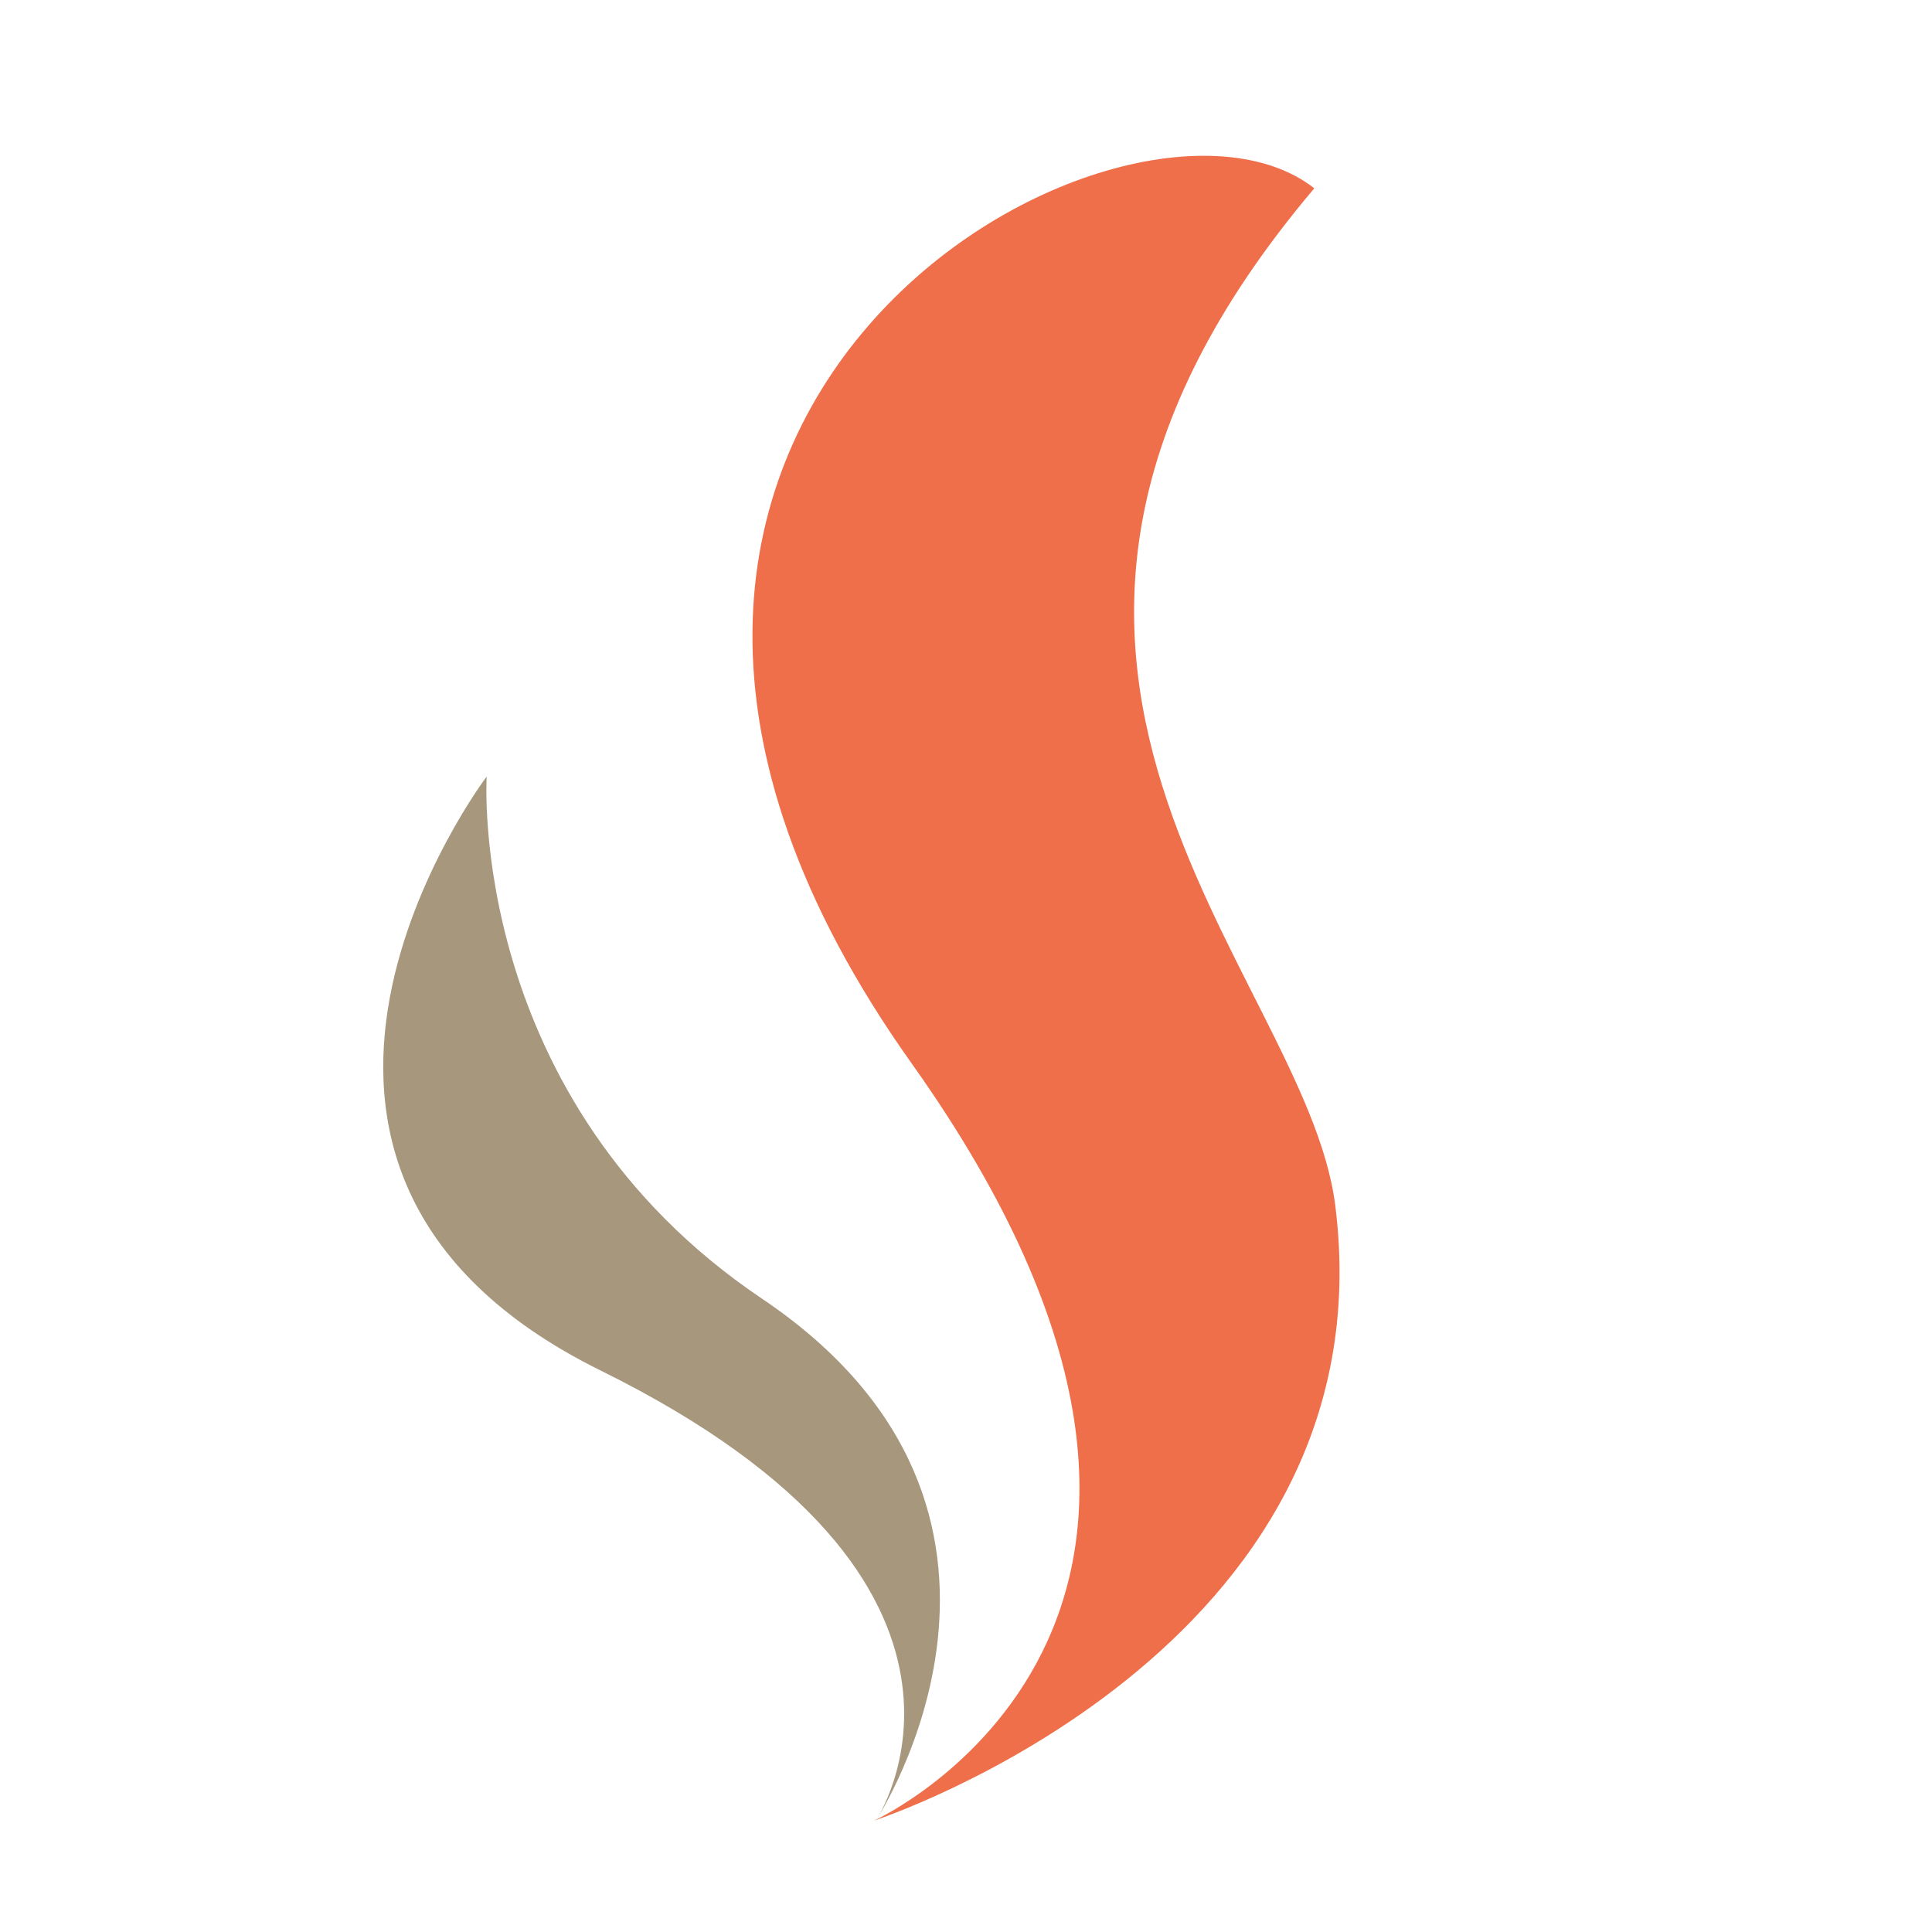
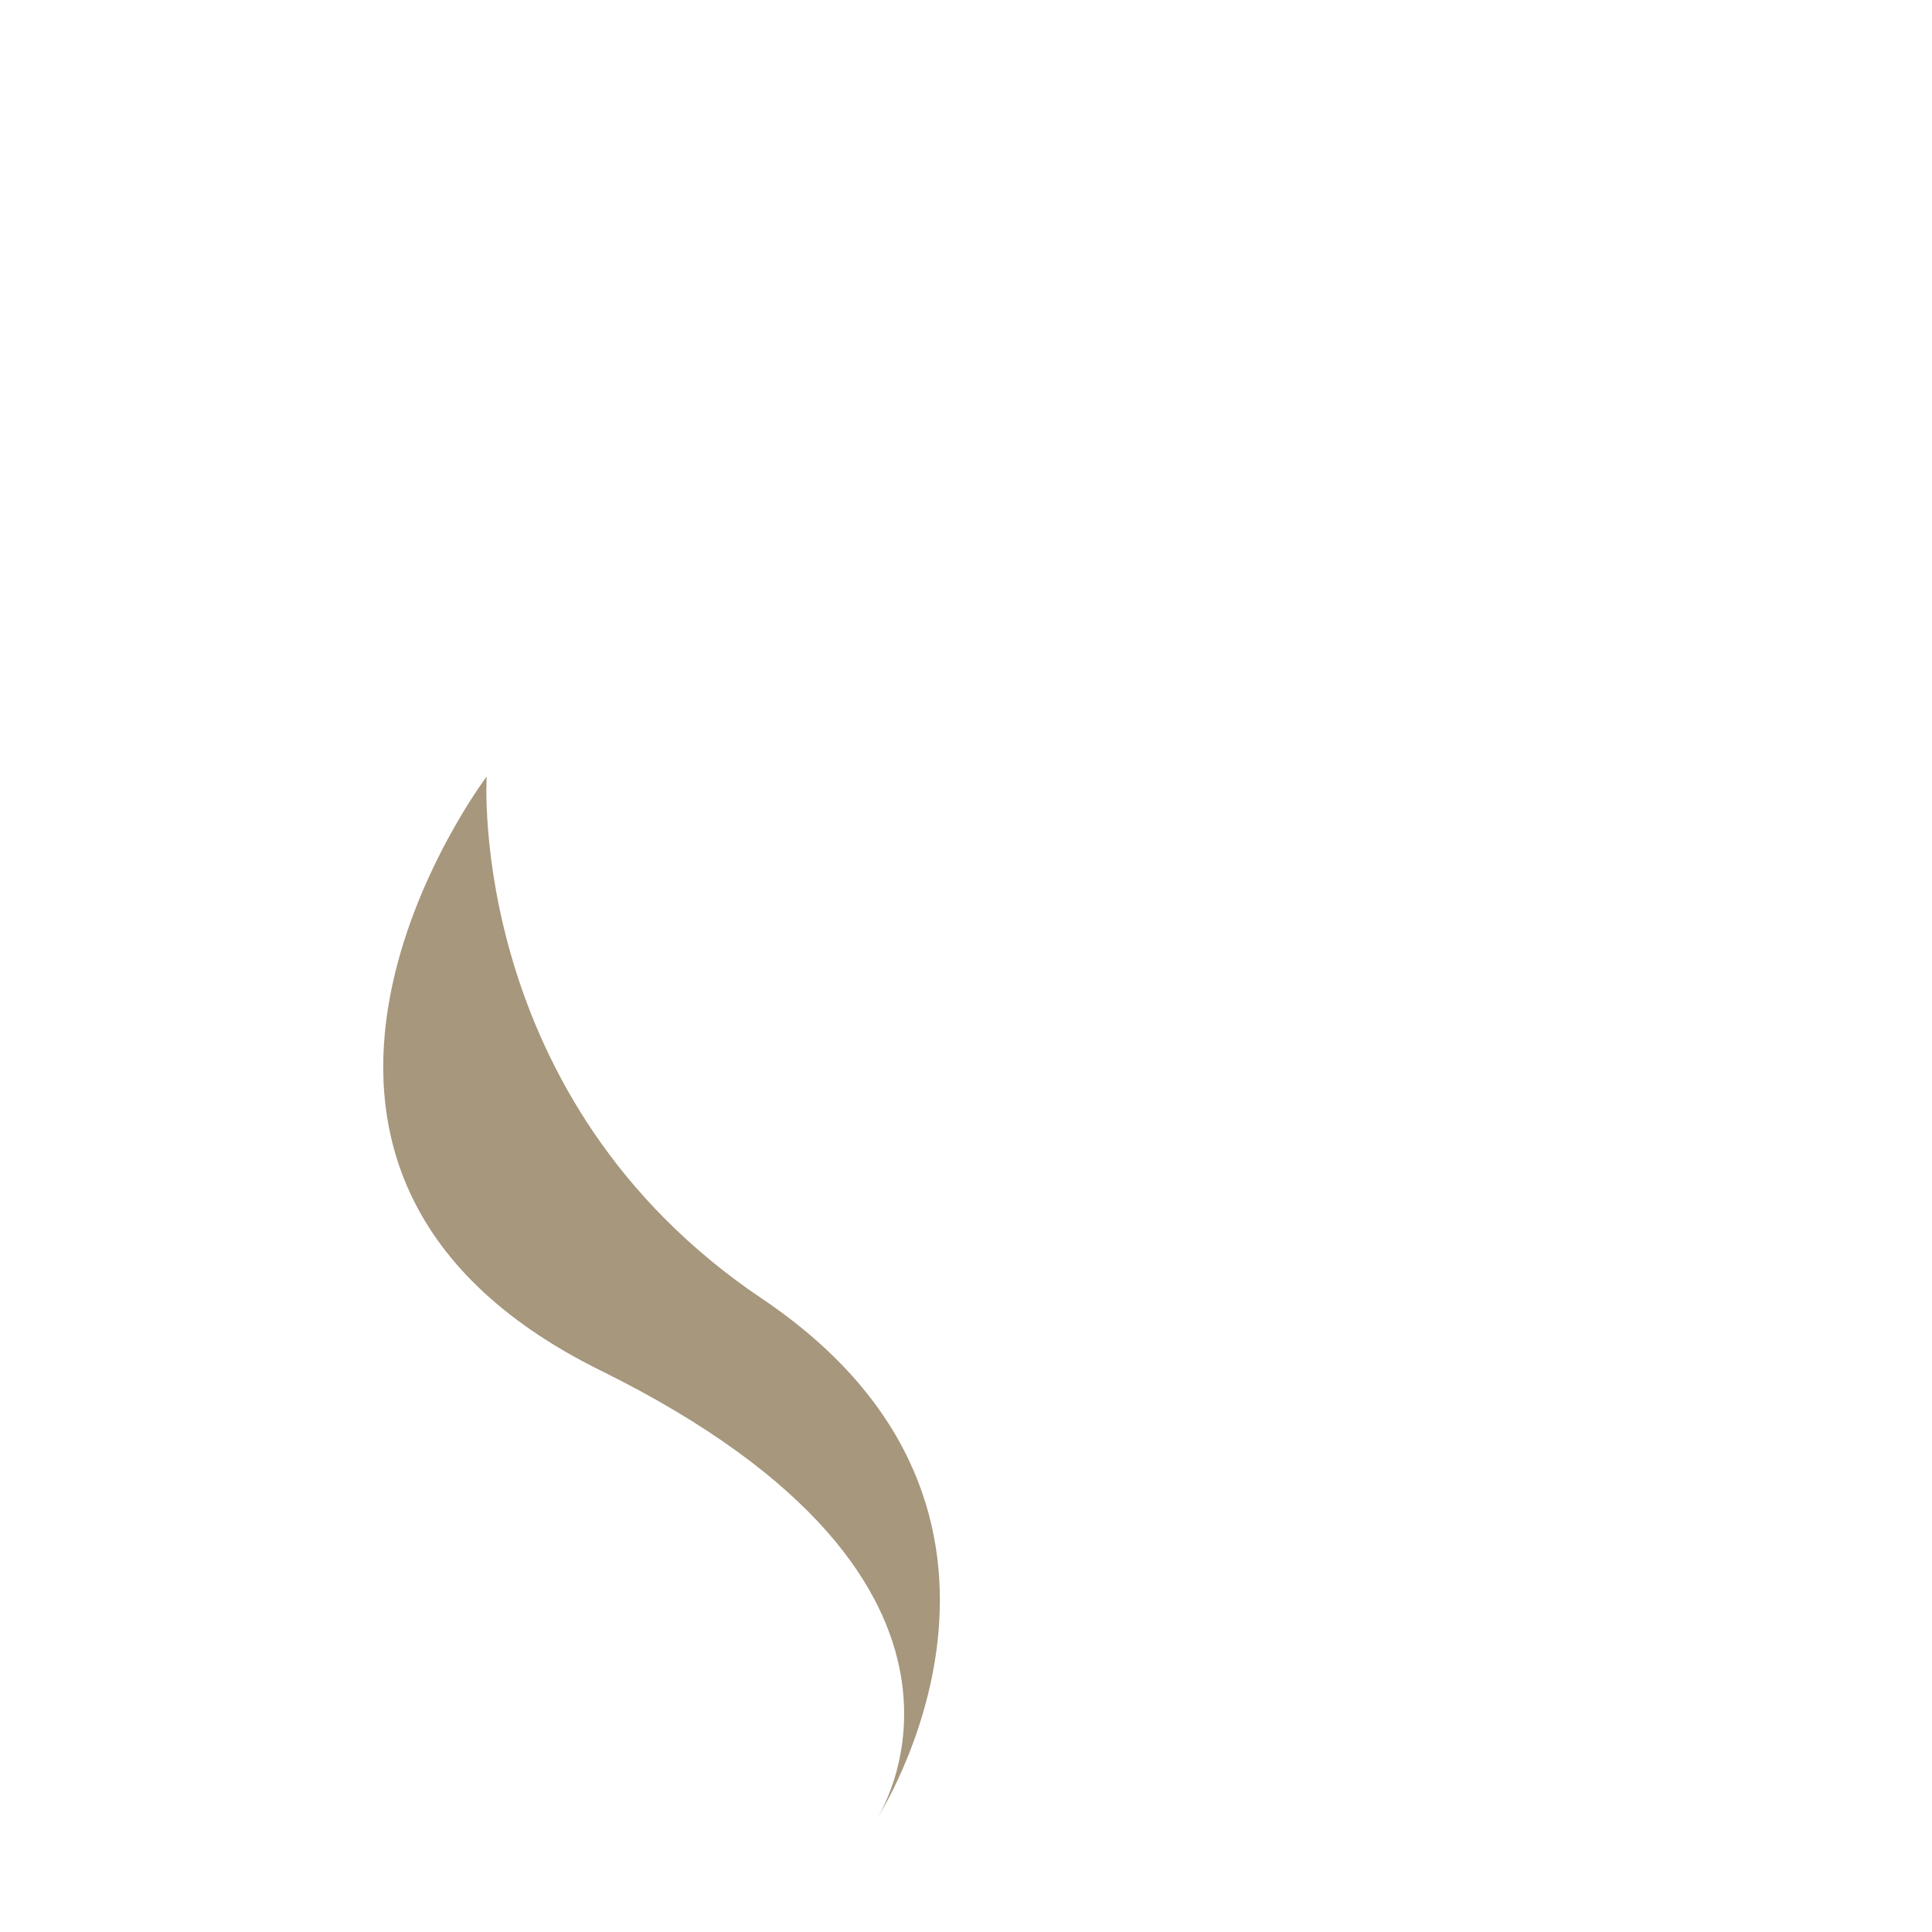
<svg xmlns="http://www.w3.org/2000/svg" version="1.1" id="Calque_1" x="0px" y="0px" width="32px" height="32px" viewBox="0 0 32 32" enable-background="new 0 0 32 32" xml:space="preserve">
-   <path fill="#EE6F4A" d="M21.769,3.119C18.628,0.658,7.427,6.827,15.1,17.614c6.598,9.276-0.623,12.541-0.623,12.541  s8.577-2.793,7.638-10.198C21.617,16.051,15.1,11,21.769,3.119" />
  <path fill="#A6977D" d="M8.061,12.862c0,0-4.908,6.484,1.889,9.839c7.183,3.547,4.557,7.454,4.557,7.454s3.363-5.113-1.889-8.647  C7.72,18.212,8.061,12.862,8.061,12.862" />
</svg>